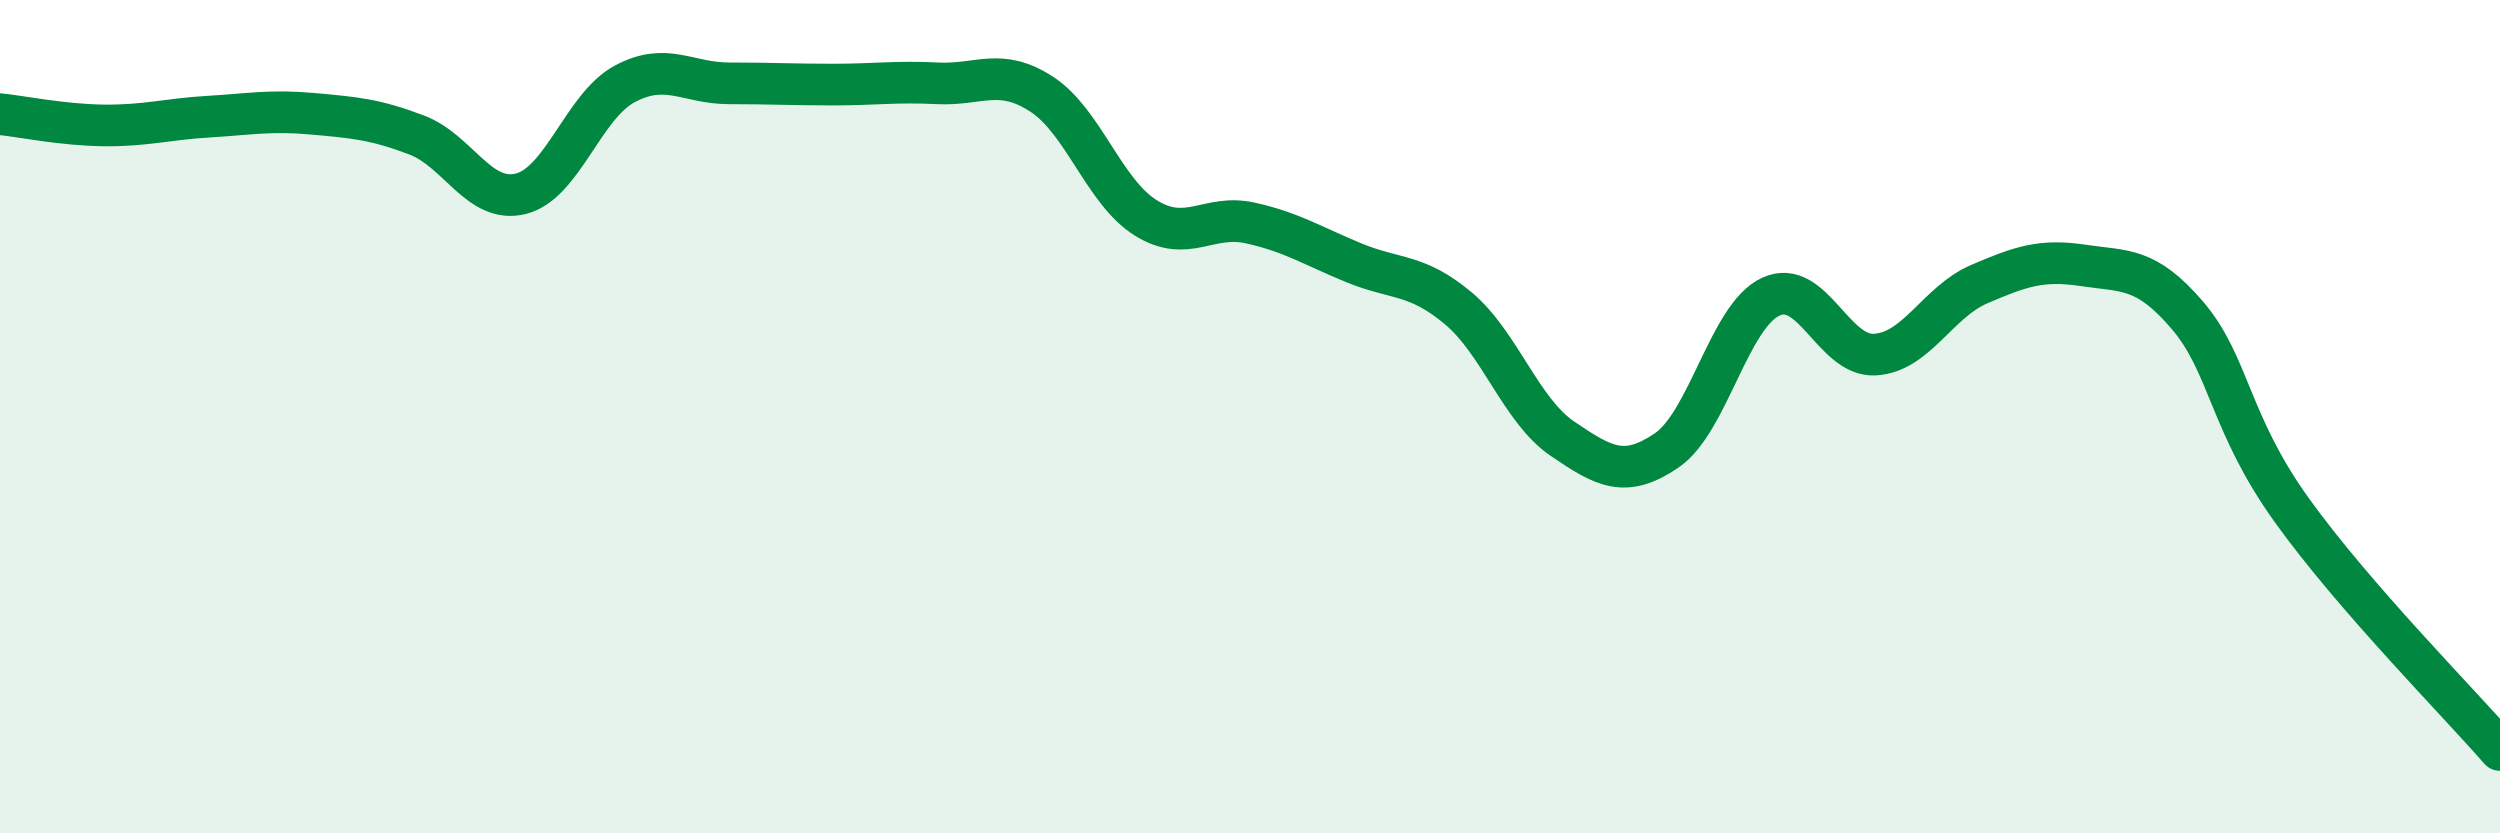
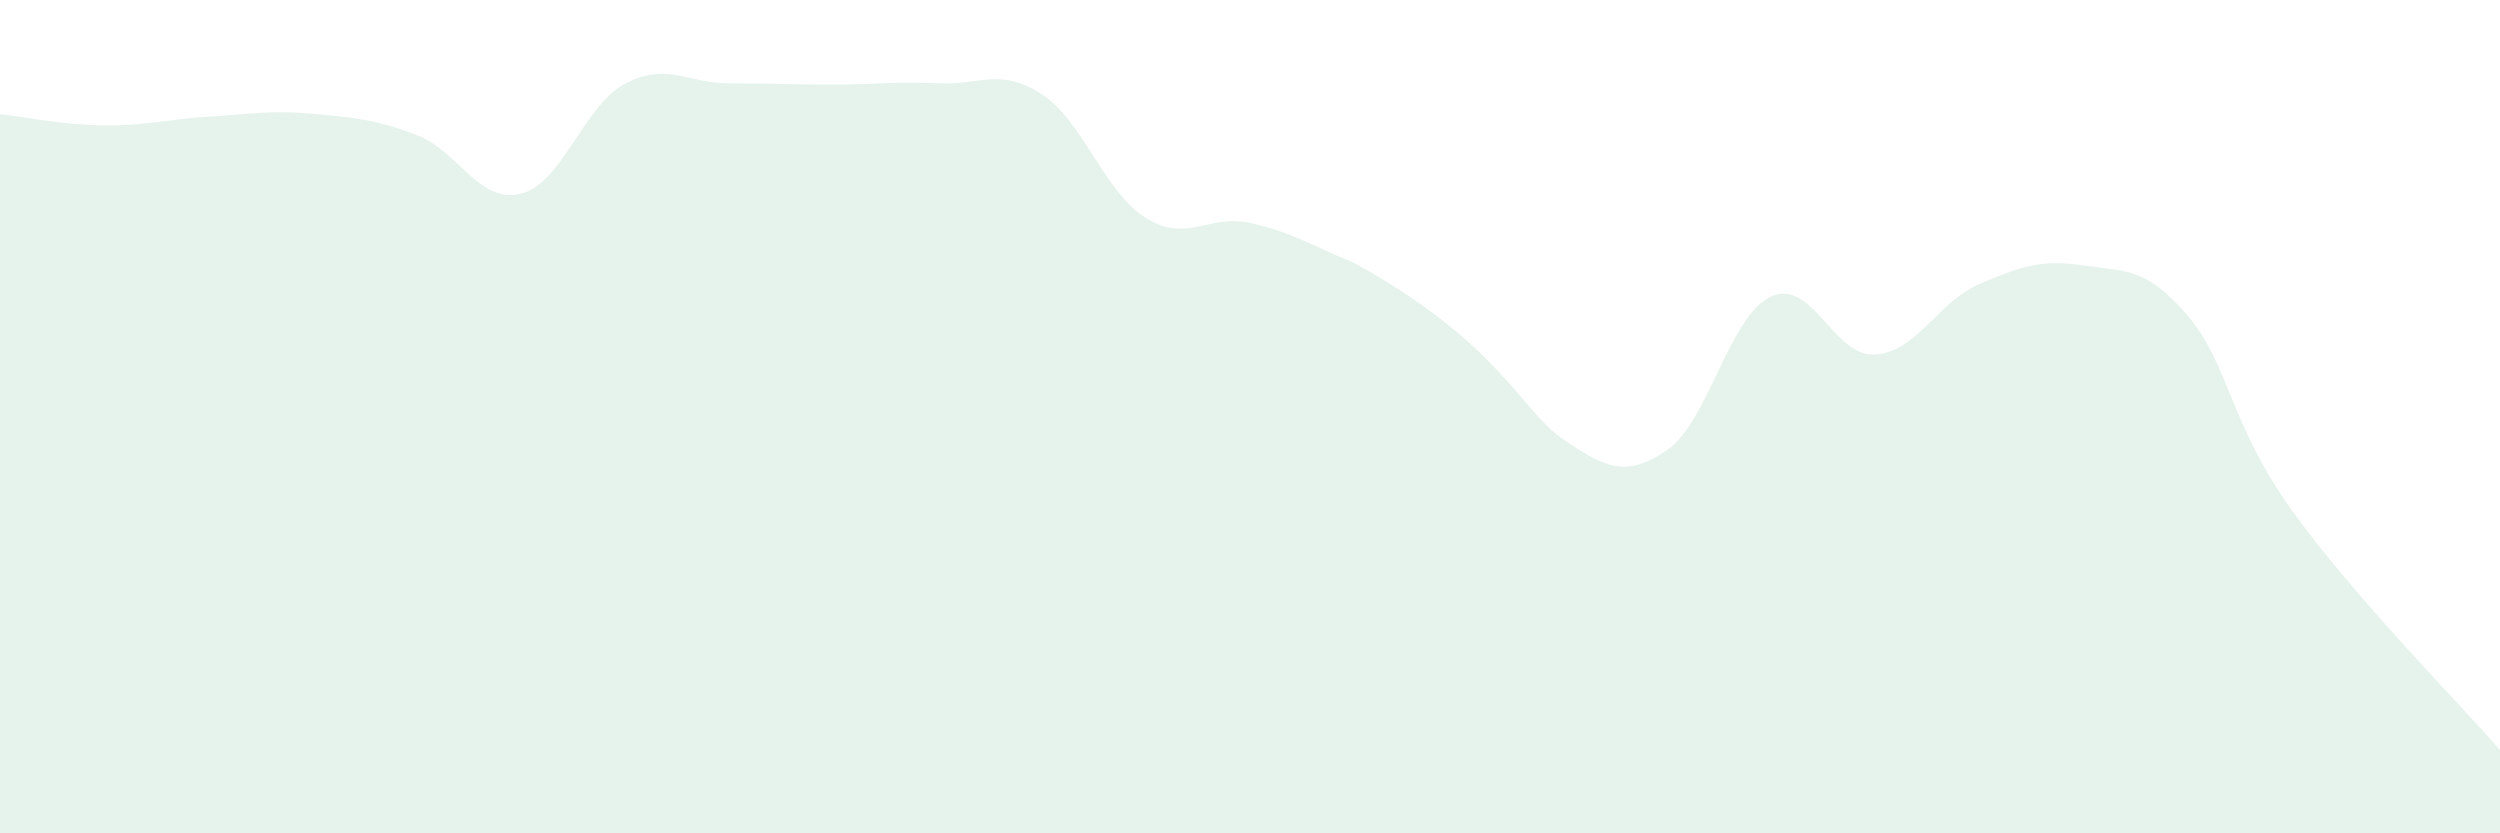
<svg xmlns="http://www.w3.org/2000/svg" width="60" height="20" viewBox="0 0 60 20">
-   <path d="M 0,2.74 C 0.5,2.79 1.5,3 2.5,3.01 C 3.5,3.02 4,2.86 5,2.8 C 6,2.74 6.5,2.64 7.5,2.73 C 8.5,2.82 9,2.86 10,3.24 C 11,3.62 11.5,4.9 12.5,4.65 C 13.5,4.4 14,2.54 15,2.01 C 16,1.48 16.5,2 17.5,2 C 18.5,2 19,2.03 20,2.03 C 21,2.03 21.5,1.95 22.5,2 C 23.5,2.05 24,1.61 25,2.26 C 26,2.91 26.5,4.61 27.5,5.23 C 28.5,5.85 29,5.13 30,5.35 C 31,5.57 31.5,5.9 32.5,6.31 C 33.5,6.72 34,6.56 35,7.4 C 36,8.24 36.5,9.85 37.5,10.53 C 38.5,11.21 39,11.49 40,10.81 C 41,10.13 41.5,7.58 42.5,7.12 C 43.5,6.66 44,8.57 45,8.51 C 46,8.45 46.5,7.25 47.5,6.82 C 48.5,6.39 49,6.22 50,6.37 C 51,6.52 51.5,6.4 52.5,7.57 C 53.5,8.74 53.5,10.15 55,12.24 C 56.5,14.33 59,16.85 60,18L60 20L0 20Z" fill="#008740" opacity="0.1" stroke-linecap="round" stroke-linejoin="round" />
-   <path d="M 0,2.74 C 0.5,2.79 1.5,3 2.5,3.01 C 3.5,3.02 4,2.86 5,2.8 C 6,2.74 6.5,2.64 7.5,2.73 C 8.5,2.82 9,2.86 10,3.24 C 11,3.62 11.5,4.9 12.5,4.65 C 13.5,4.4 14,2.54 15,2.01 C 16,1.48 16.5,2 17.5,2 C 18.5,2 19,2.03 20,2.03 C 21,2.03 21.5,1.95 22.5,2 C 23.5,2.05 24,1.61 25,2.26 C 26,2.91 26.5,4.61 27.5,5.23 C 28.5,5.85 29,5.13 30,5.35 C 31,5.57 31.5,5.9 32.5,6.31 C 33.5,6.72 34,6.56 35,7.4 C 36,8.24 36.5,9.85 37.5,10.53 C 38.5,11.21 39,11.49 40,10.81 C 41,10.13 41.5,7.58 42.5,7.12 C 43.5,6.66 44,8.57 45,8.51 C 46,8.45 46.5,7.25 47.5,6.82 C 48.5,6.39 49,6.22 50,6.37 C 51,6.52 51.5,6.4 52.5,7.57 C 53.5,8.74 53.5,10.15 55,12.24 C 56.5,14.33 59,16.85 60,18" stroke="#008740" stroke-width="1" fill="none" stroke-linecap="round" stroke-linejoin="round" />
+   <path d="M 0,2.74 C 0.5,2.79 1.5,3 2.5,3.01 C 3.5,3.02 4,2.86 5,2.8 C 6,2.74 6.5,2.64 7.5,2.73 C 8.5,2.82 9,2.86 10,3.24 C 11,3.62 11.5,4.9 12.5,4.65 C 13.5,4.4 14,2.54 15,2.01 C 16,1.48 16.5,2 17.5,2 C 18.5,2 19,2.03 20,2.03 C 21,2.03 21.5,1.95 22.5,2 C 23.5,2.05 24,1.61 25,2.26 C 26,2.91 26.5,4.61 27.5,5.23 C 28.5,5.85 29,5.13 30,5.35 C 31,5.57 31.5,5.9 32.5,6.31 C 36,8.24 36.5,9.85 37.5,10.53 C 38.5,11.21 39,11.49 40,10.81 C 41,10.13 41.5,7.58 42.5,7.12 C 43.5,6.66 44,8.57 45,8.51 C 46,8.45 46.5,7.25 47.5,6.82 C 48.5,6.39 49,6.22 50,6.37 C 51,6.52 51.5,6.4 52.5,7.57 C 53.5,8.74 53.5,10.15 55,12.24 C 56.5,14.33 59,16.85 60,18L60 20L0 20Z" fill="#008740" opacity="0.1" stroke-linecap="round" stroke-linejoin="round" />
</svg>